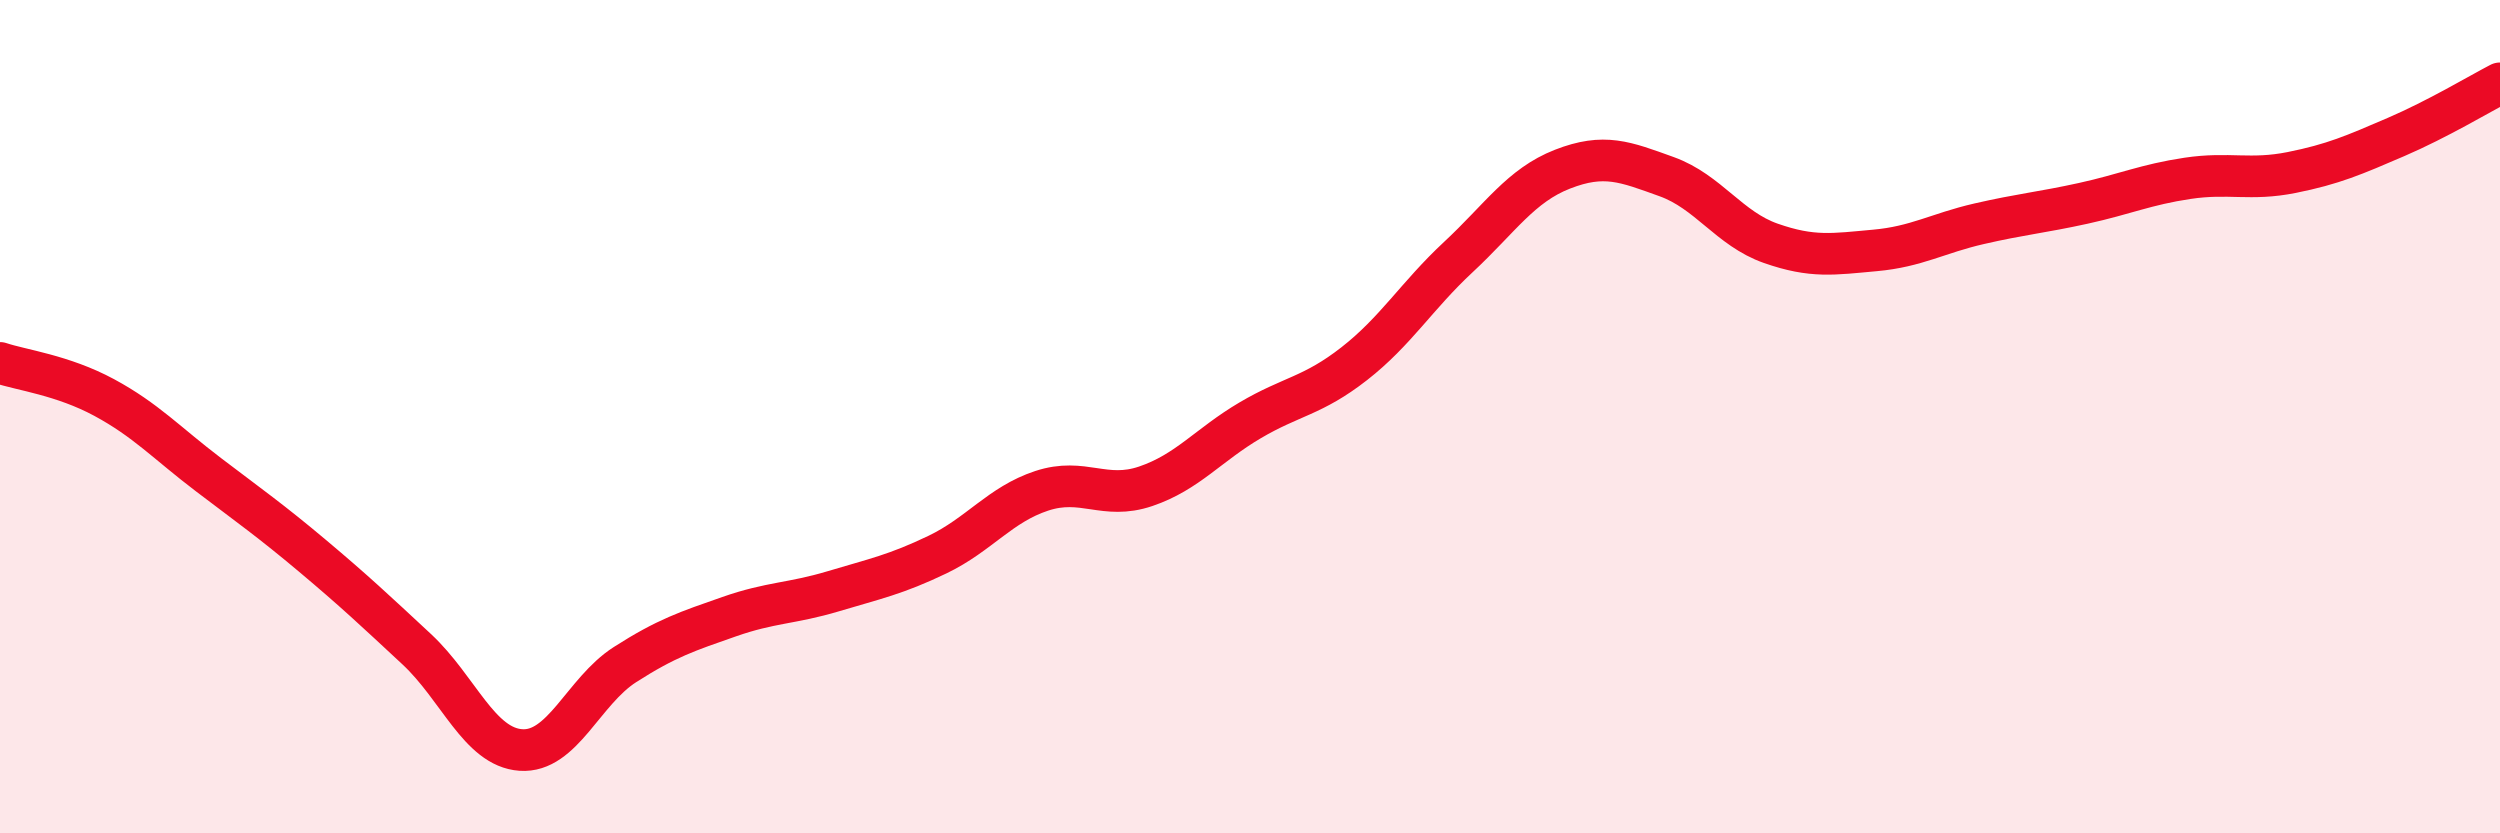
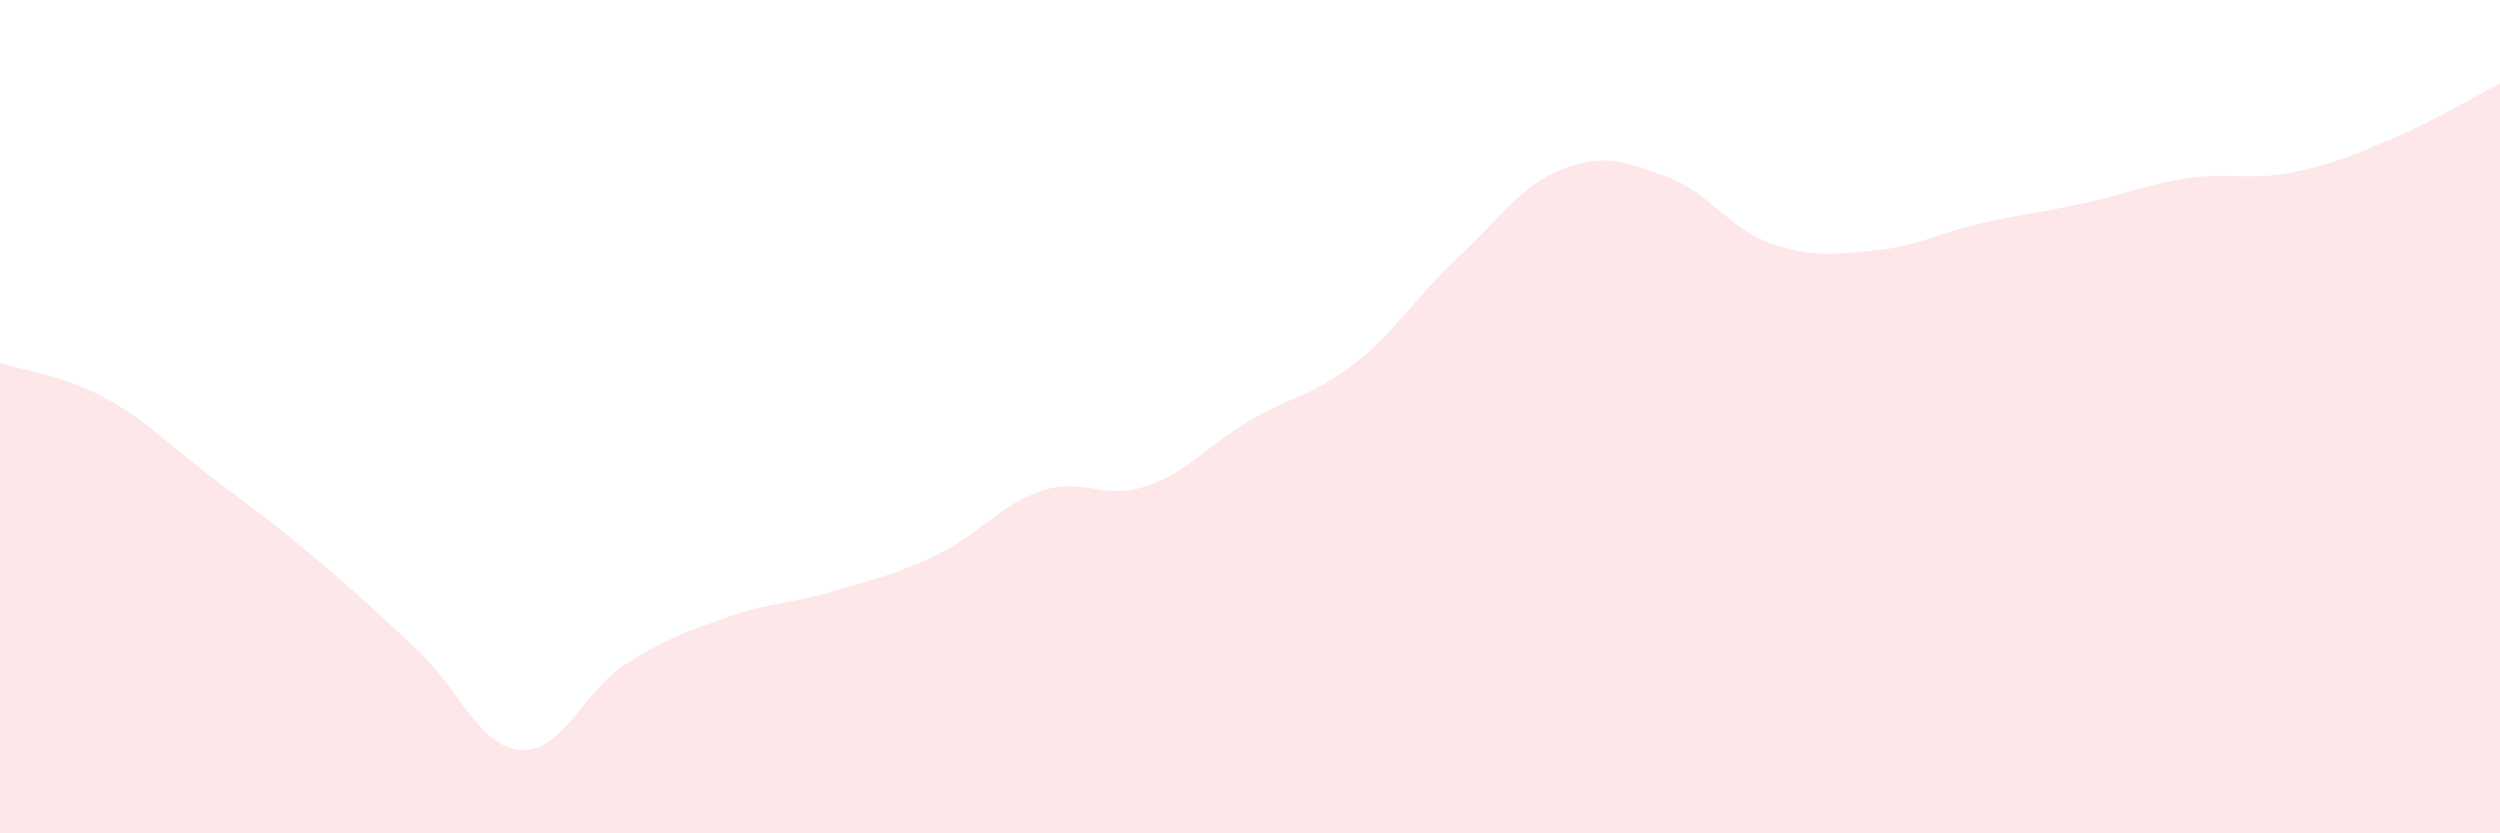
<svg xmlns="http://www.w3.org/2000/svg" width="60" height="20" viewBox="0 0 60 20">
  <path d="M 0,8.71 C 0.5,8.88 1.5,9 2.5,9.54 C 3.5,10.08 4,10.63 5,11.39 C 6,12.15 6.5,12.5 7.5,13.34 C 8.5,14.18 9,14.65 10,15.58 C 11,16.51 11.5,17.93 12.5,18 C 13.5,18.07 14,16.59 15,15.95 C 16,15.31 16.5,15.15 17.5,14.8 C 18.5,14.45 19,14.49 20,14.19 C 21,13.89 21.5,13.79 22.5,13.31 C 23.5,12.83 24,12.11 25,11.78 C 26,11.45 26.5,12.01 27.5,11.67 C 28.5,11.33 29,10.68 30,10.09 C 31,9.5 31.5,9.51 32.5,8.73 C 33.5,7.95 34,7.1 35,6.17 C 36,5.24 36.5,4.45 37.5,4.06 C 38.5,3.67 39,3.88 40,4.24 C 41,4.6 41.5,5.49 42.5,5.84 C 43.5,6.19 44,6.1 45,6.01 C 46,5.92 46.5,5.6 47.5,5.37 C 48.5,5.14 49,5.1 50,4.88 C 51,4.66 51.5,4.43 52.5,4.28 C 53.5,4.13 54,4.34 55,4.14 C 56,3.94 56.5,3.72 57.5,3.29 C 58.5,2.86 59.5,2.26 60,2L60 20L0 20Z" fill="#EB0A25" opacity="0.1" stroke-linecap="round" stroke-linejoin="round" />
-   <path d="M 0,8.71 C 0.5,8.88 1.5,9 2.5,9.54 C 3.5,10.08 4,10.63 5,11.39 C 6,12.15 6.5,12.5 7.5,13.34 C 8.5,14.18 9,14.65 10,15.58 C 11,16.51 11.5,17.93 12.5,18 C 13.5,18.07 14,16.59 15,15.95 C 16,15.31 16.5,15.15 17.5,14.8 C 18.5,14.45 19,14.49 20,14.19 C 21,13.89 21.5,13.79 22.5,13.31 C 23.5,12.83 24,12.11 25,11.78 C 26,11.45 26.5,12.01 27.5,11.67 C 28.5,11.33 29,10.68 30,10.09 C 31,9.5 31.5,9.51 32.5,8.73 C 33.5,7.95 34,7.1 35,6.17 C 36,5.24 36.5,4.45 37.5,4.06 C 38.5,3.67 39,3.88 40,4.24 C 41,4.6 41.5,5.49 42.5,5.84 C 43.5,6.19 44,6.1 45,6.01 C 46,5.92 46.5,5.6 47.5,5.37 C 48.5,5.14 49,5.1 50,4.88 C 51,4.66 51.5,4.43 52.5,4.28 C 53.5,4.13 54,4.34 55,4.14 C 56,3.94 56.5,3.72 57.5,3.29 C 58.5,2.86 59.5,2.26 60,2" stroke="#EB0A25" stroke-width="1" fill="none" stroke-linecap="round" stroke-linejoin="round" />
</svg>